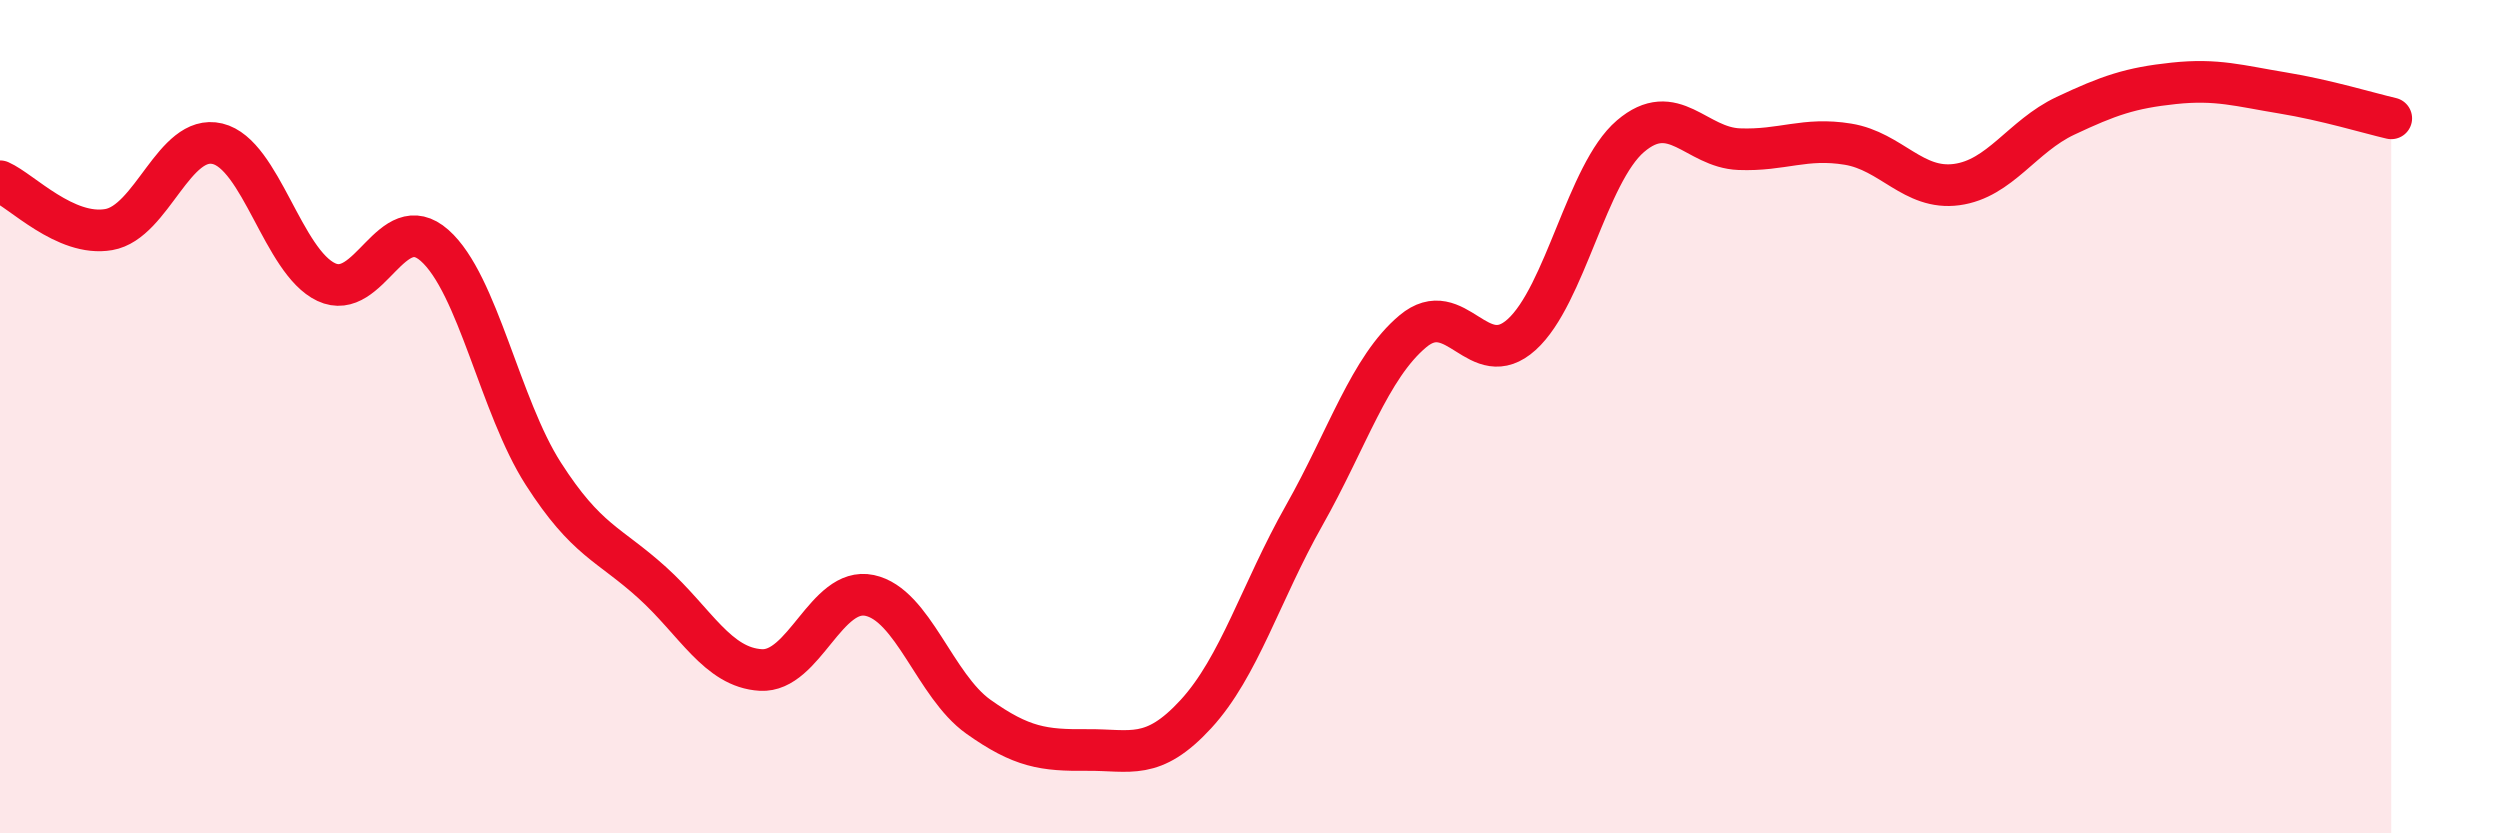
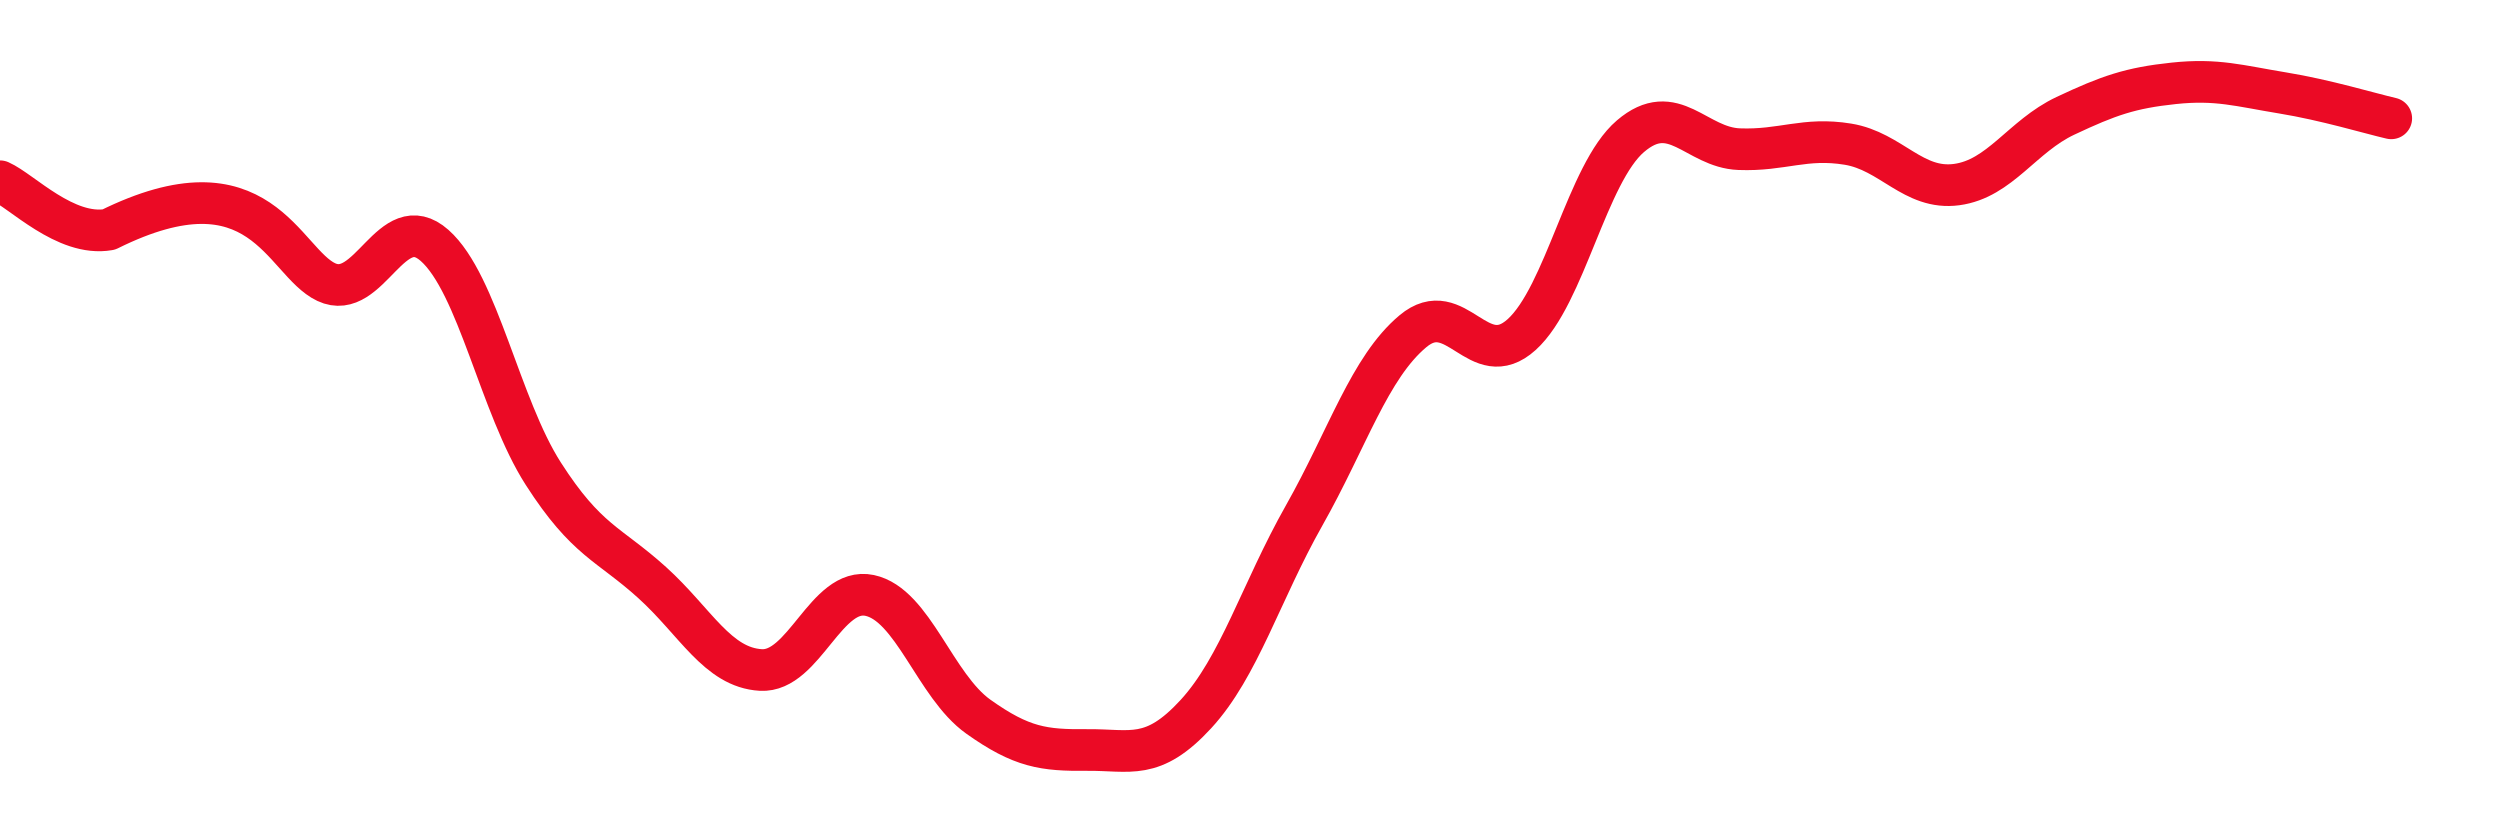
<svg xmlns="http://www.w3.org/2000/svg" width="60" height="20" viewBox="0 0 60 20">
-   <path d="M 0,4.35 C 0.52,4.58 1.57,5.69 2.61,5.51 C 3.65,5.33 4.18,3.2 5.22,3.45 C 6.26,3.7 6.79,6.28 7.83,6.77 C 8.87,7.26 9.39,4.97 10.43,5.89 C 11.47,6.81 12,9.75 13.04,11.37 C 14.08,12.99 14.61,13.04 15.65,13.98 C 16.69,14.92 17.22,16.02 18.26,16.08 C 19.3,16.14 19.83,14.07 20.87,14.29 C 21.91,14.51 22.44,16.46 23.48,17.2 C 24.52,17.94 25.05,18.01 26.09,18 C 27.13,17.99 27.66,18.27 28.7,17.14 C 29.74,16.01 30.26,14.21 31.3,12.37 C 32.34,10.53 32.87,8.82 33.91,7.95 C 34.95,7.08 35.48,8.97 36.52,8.03 C 37.56,7.09 38.09,4.16 39.13,3.27 C 40.17,2.38 40.7,3.54 41.74,3.58 C 42.78,3.62 43.31,3.29 44.35,3.46 C 45.39,3.63 45.92,4.57 46.96,4.43 C 48,4.29 48.53,3.27 49.57,2.78 C 50.61,2.29 51.13,2.11 52.17,2 C 53.21,1.89 53.74,2.06 54.78,2.23 C 55.82,2.4 56.87,2.72 57.39,2.84L57.39 20L0 20Z" fill="#EB0A25" opacity="0.1" stroke-linecap="round" stroke-linejoin="round" />
-   <path d="M 0,4.35 C 0.52,4.58 1.57,5.69 2.61,5.51 C 3.65,5.33 4.18,3.2 5.22,3.45 C 6.26,3.7 6.79,6.28 7.83,6.77 C 8.87,7.26 9.39,4.97 10.43,5.89 C 11.47,6.81 12,9.75 13.04,11.37 C 14.08,12.99 14.61,13.04 15.65,13.98 C 16.69,14.92 17.22,16.02 18.26,16.08 C 19.3,16.14 19.83,14.07 20.87,14.29 C 21.91,14.51 22.44,16.46 23.48,17.2 C 24.52,17.94 25.05,18.01 26.09,18 C 27.13,17.99 27.66,18.27 28.7,17.14 C 29.74,16.01 30.26,14.21 31.3,12.37 C 32.34,10.53 32.87,8.82 33.91,7.95 C 34.95,7.08 35.48,8.97 36.52,8.03 C 37.56,7.09 38.09,4.16 39.13,3.27 C 40.17,2.38 40.7,3.54 41.74,3.58 C 42.78,3.62 43.31,3.29 44.35,3.46 C 45.39,3.63 45.92,4.57 46.96,4.43 C 48,4.29 48.53,3.27 49.57,2.78 C 50.61,2.29 51.13,2.11 52.17,2 C 53.21,1.89 53.74,2.06 54.78,2.23 C 55.82,2.4 56.87,2.72 57.39,2.84" stroke="#EB0A25" stroke-width="1" fill="none" stroke-linecap="round" stroke-linejoin="round" />
+   <path d="M 0,4.35 C 0.52,4.58 1.57,5.69 2.61,5.51 C 6.26,3.7 6.79,6.28 7.83,6.77 C 8.87,7.26 9.39,4.97 10.43,5.89 C 11.47,6.81 12,9.75 13.04,11.37 C 14.08,12.99 14.61,13.04 15.65,13.98 C 16.69,14.92 17.22,16.02 18.26,16.08 C 19.3,16.14 19.83,14.07 20.87,14.29 C 21.91,14.51 22.44,16.46 23.48,17.2 C 24.52,17.94 25.05,18.01 26.09,18 C 27.13,17.99 27.66,18.27 28.7,17.14 C 29.74,16.01 30.26,14.21 31.3,12.37 C 32.34,10.53 32.87,8.82 33.91,7.95 C 34.95,7.08 35.48,8.97 36.52,8.03 C 37.56,7.09 38.09,4.16 39.13,3.27 C 40.17,2.38 40.7,3.54 41.74,3.58 C 42.78,3.62 43.31,3.29 44.35,3.46 C 45.39,3.63 45.92,4.57 46.96,4.43 C 48,4.29 48.53,3.27 49.57,2.78 C 50.61,2.29 51.13,2.11 52.17,2 C 53.21,1.89 53.74,2.06 54.78,2.23 C 55.82,2.4 56.87,2.72 57.39,2.84" stroke="#EB0A25" stroke-width="1" fill="none" stroke-linecap="round" stroke-linejoin="round" />
</svg>